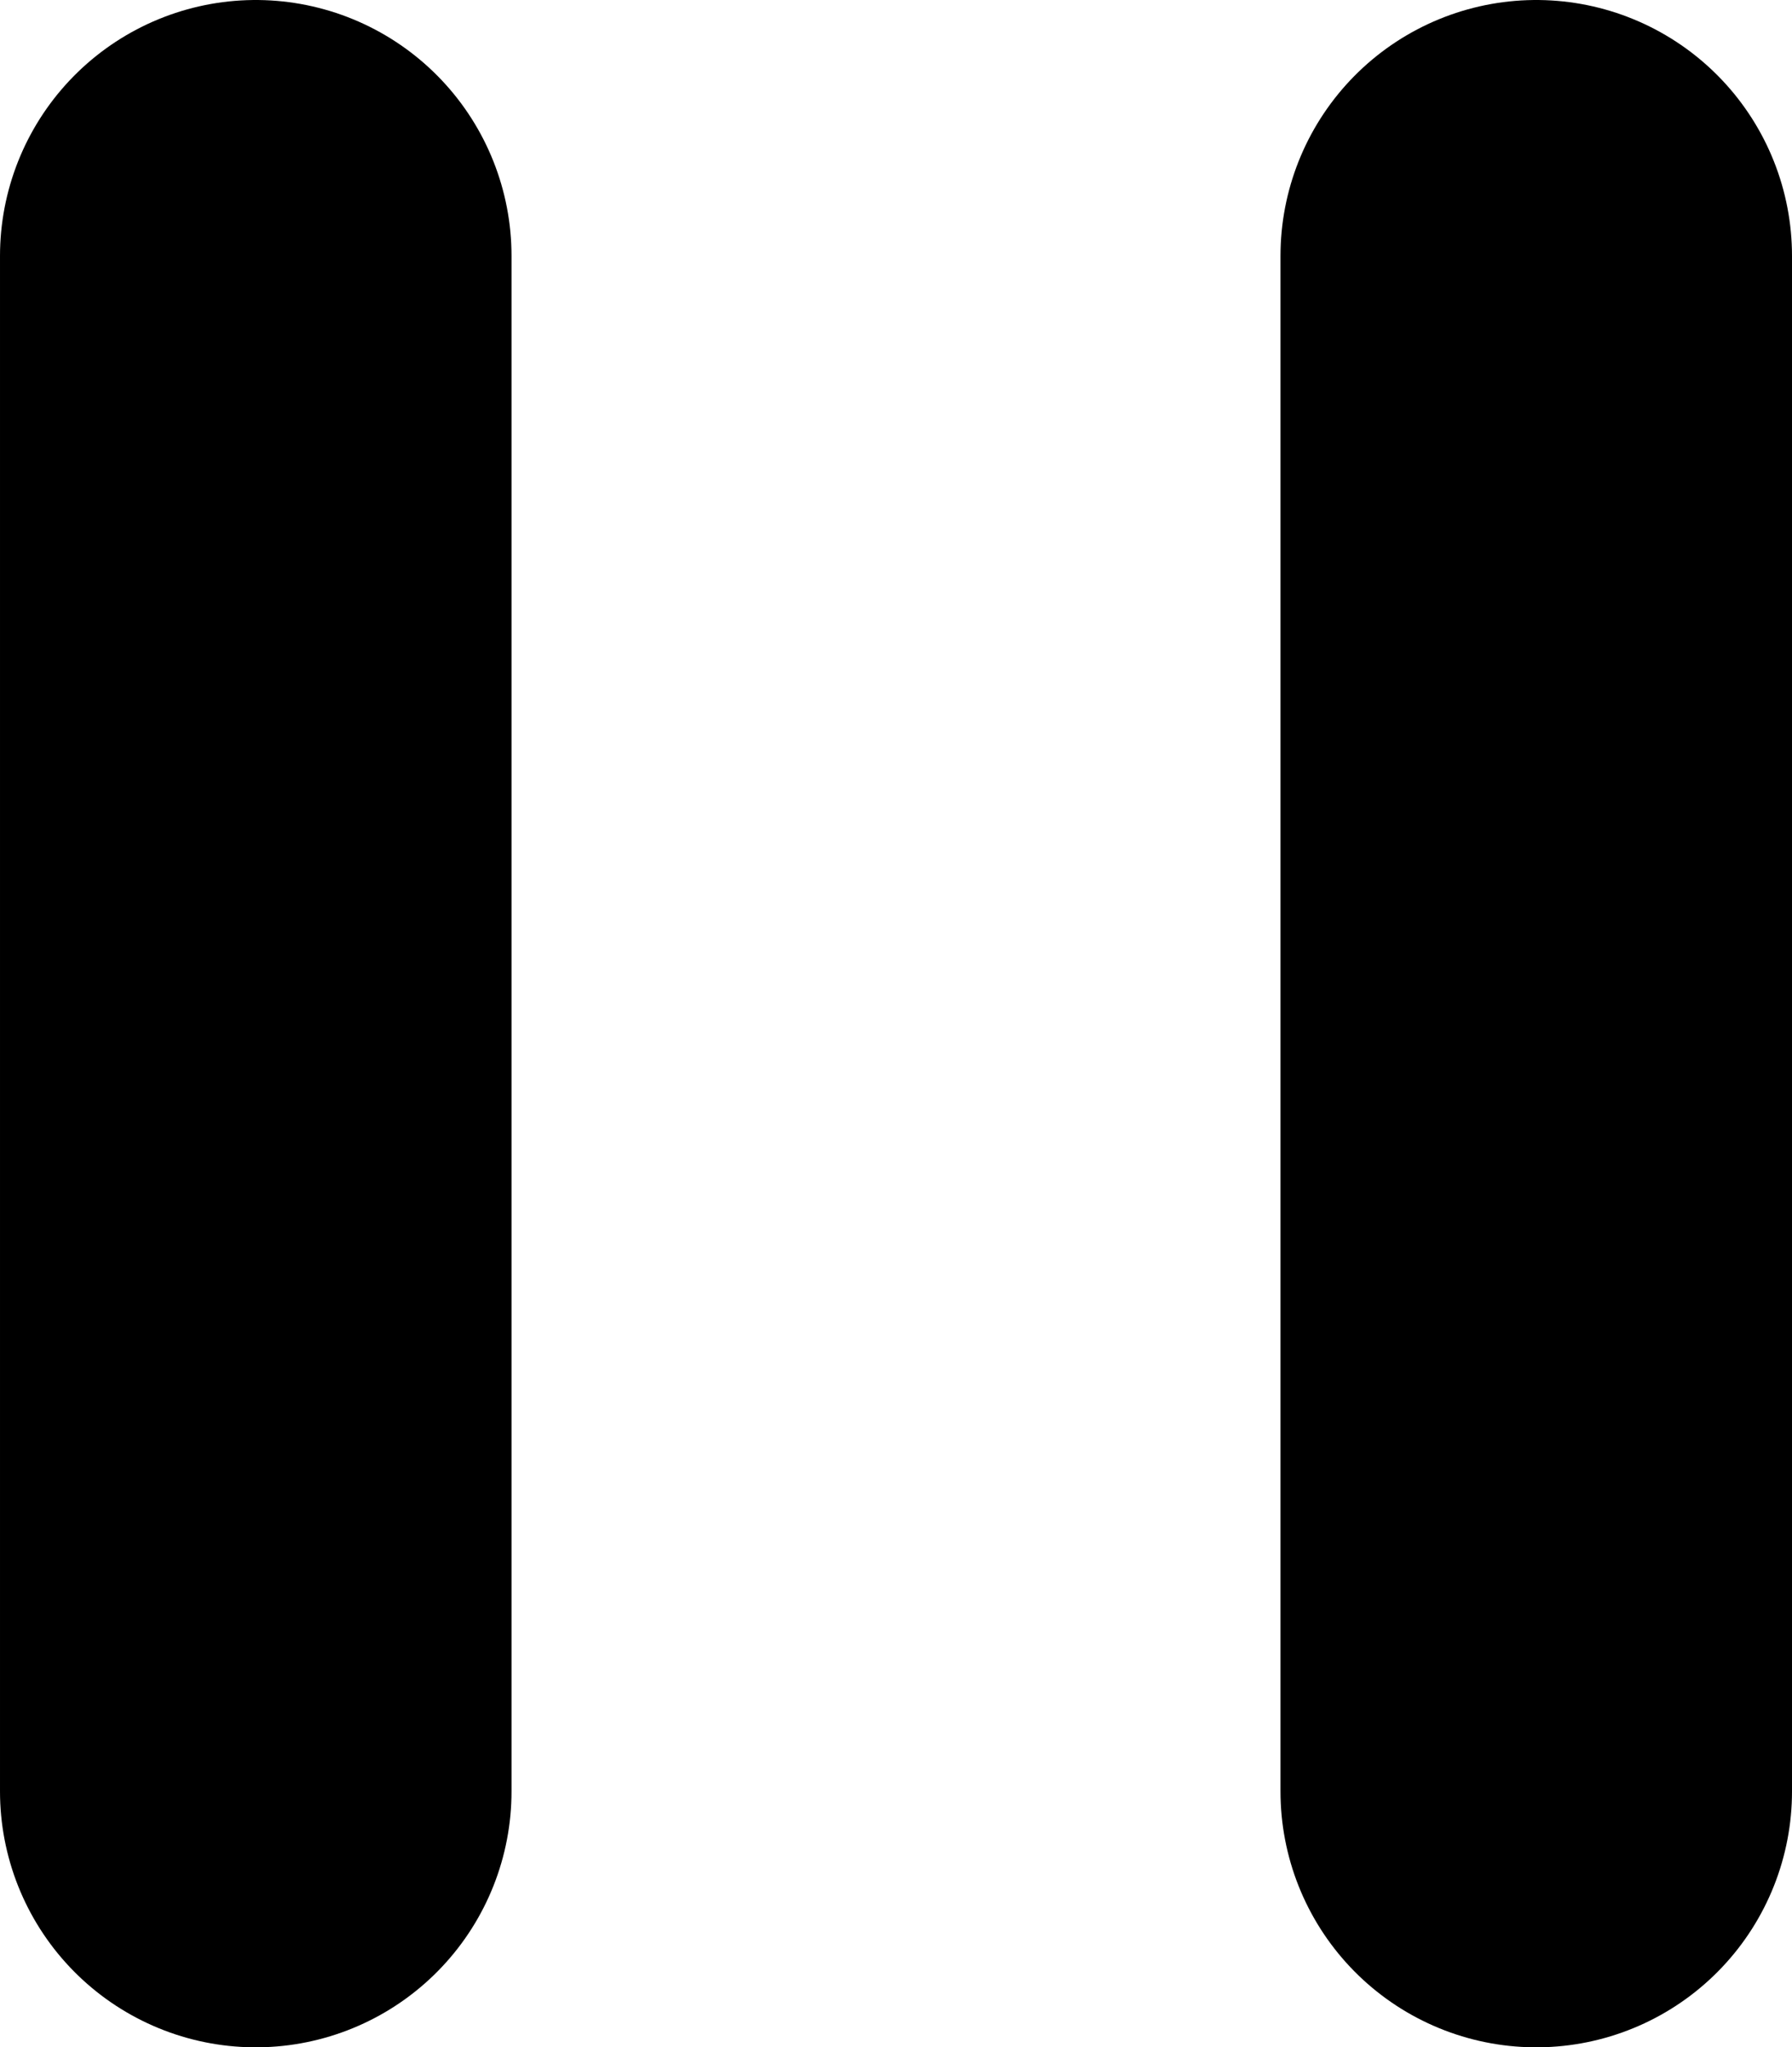
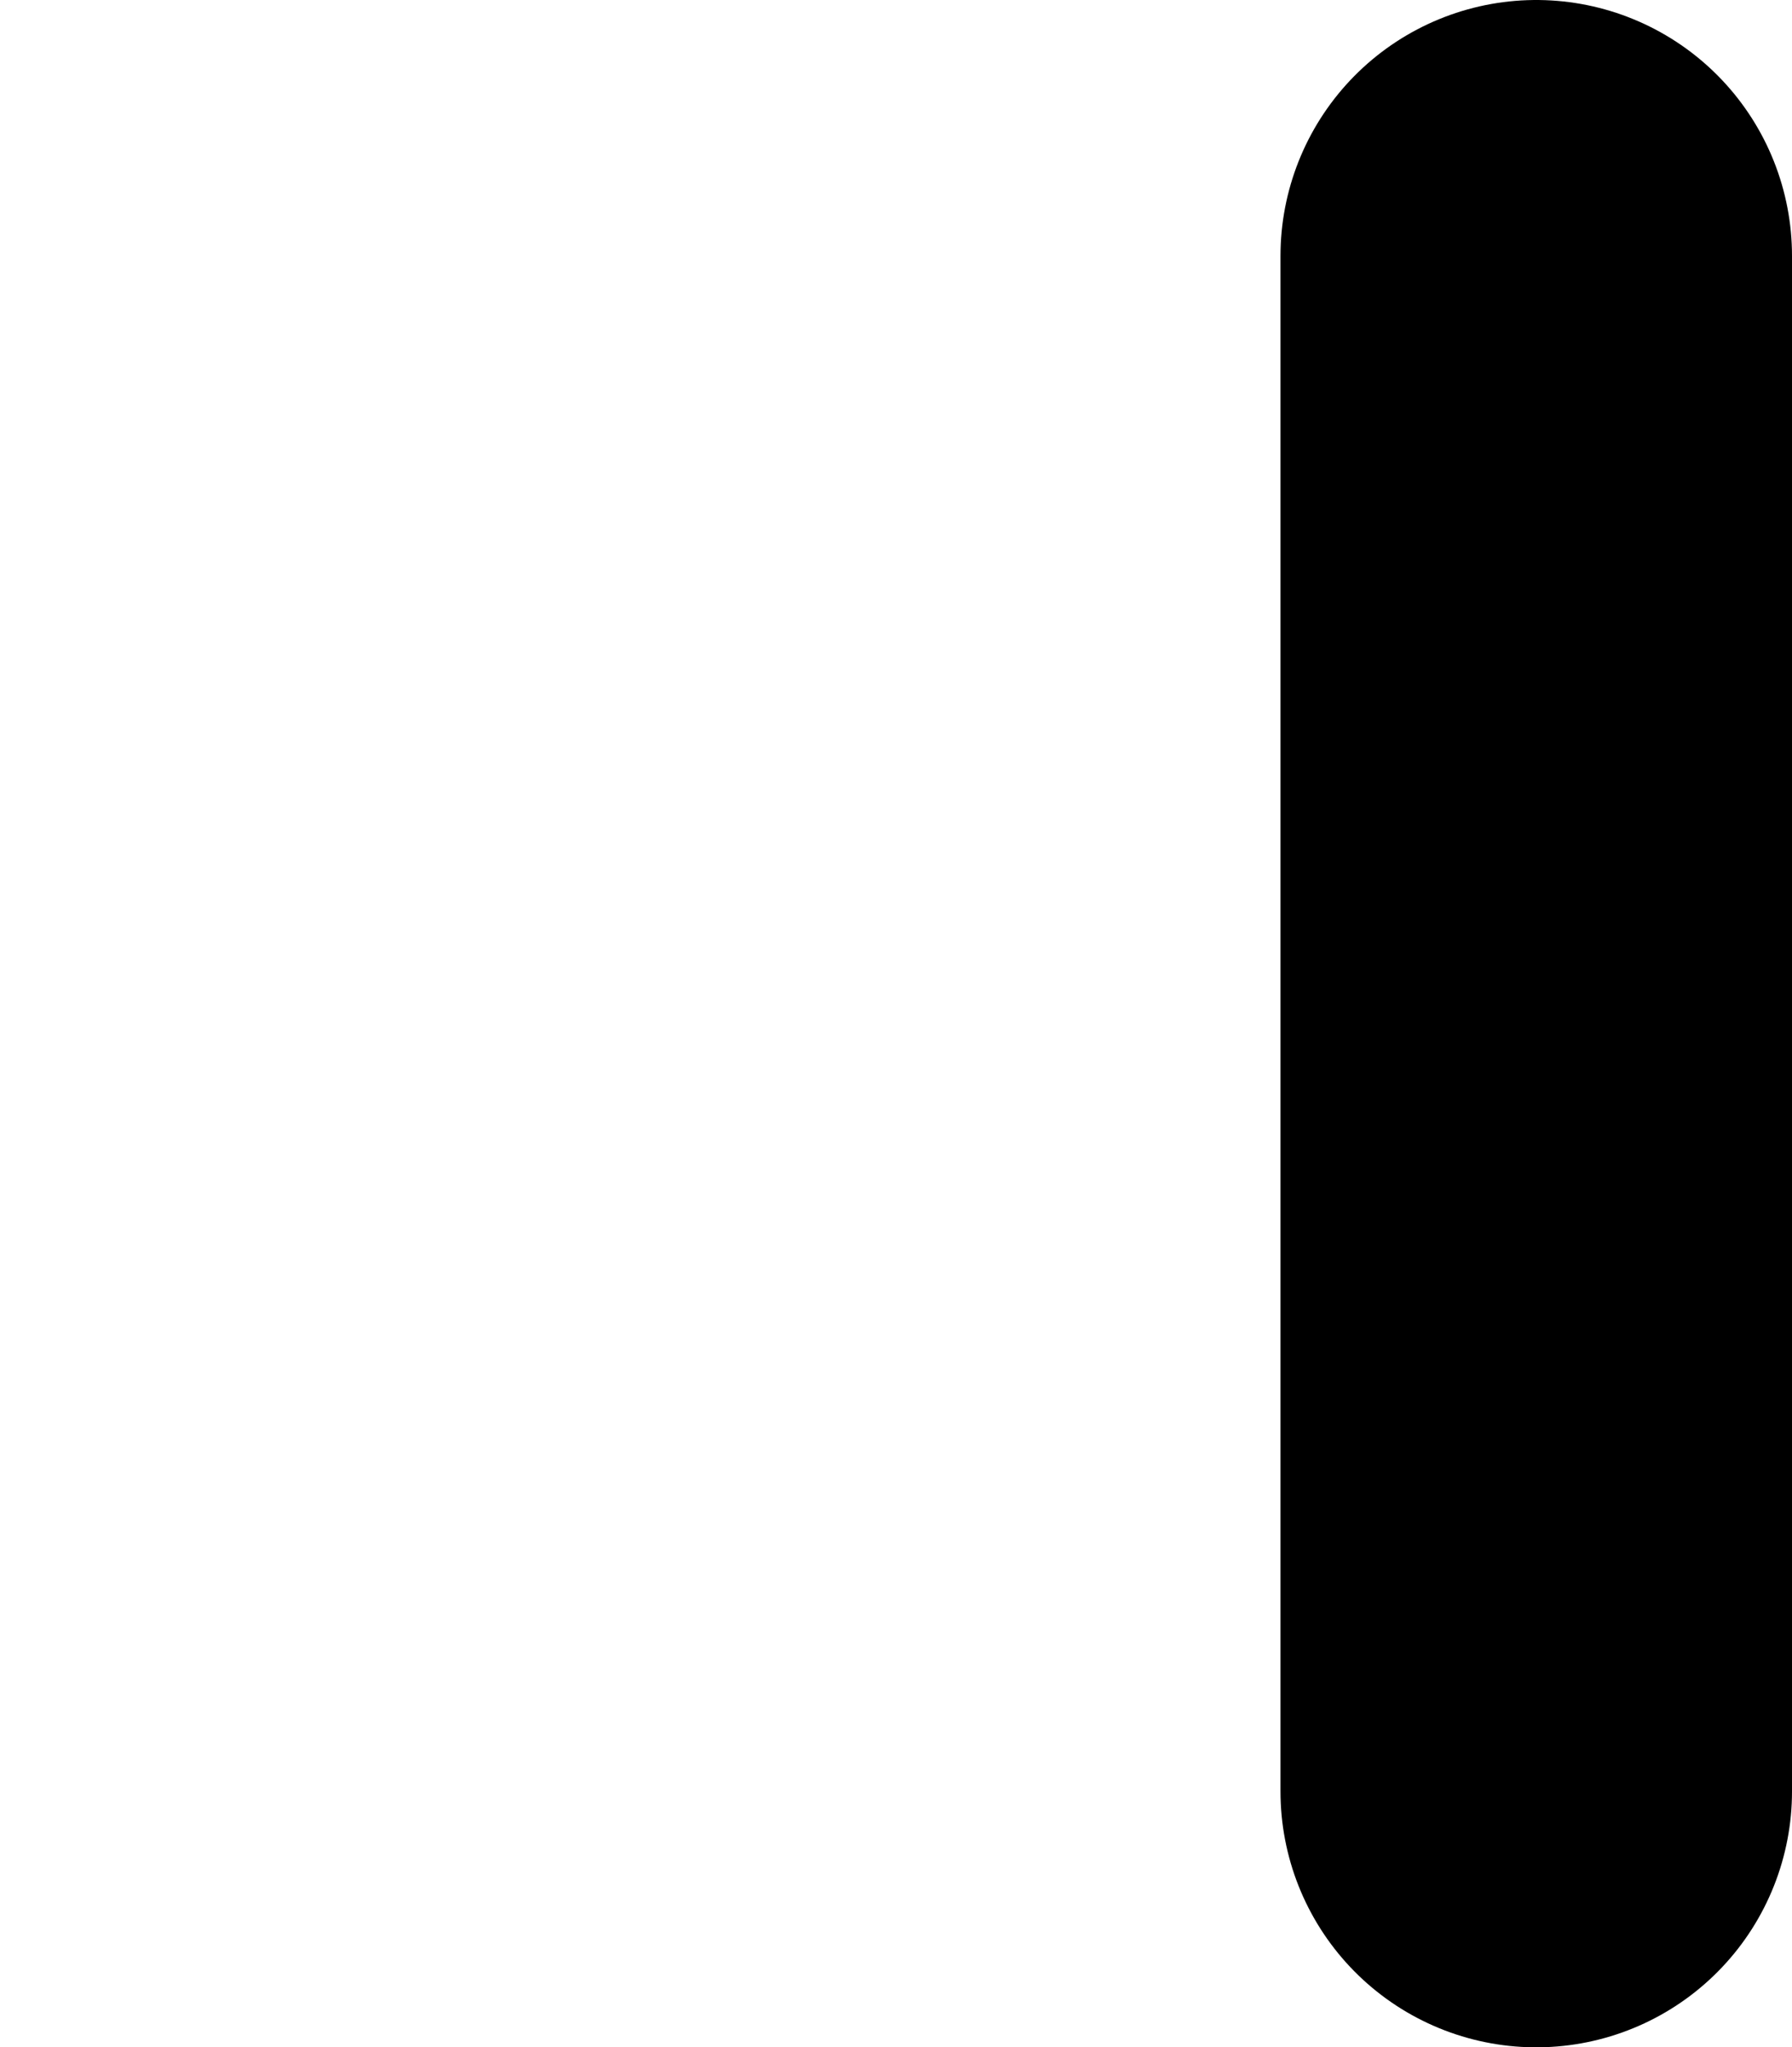
<svg xmlns="http://www.w3.org/2000/svg" width="35.033mm" height="40mm" version="1.1" viewBox="0 0 35.033 40">
  <g transform="translate(-43.597 -137.15)" fill="none" stroke="#000" stroke-linecap="round" stroke-width="10">
-     <path d="m48.597 142.15v30" />
    <path d="m73.63 142.15v30" />
  </g>
</svg>